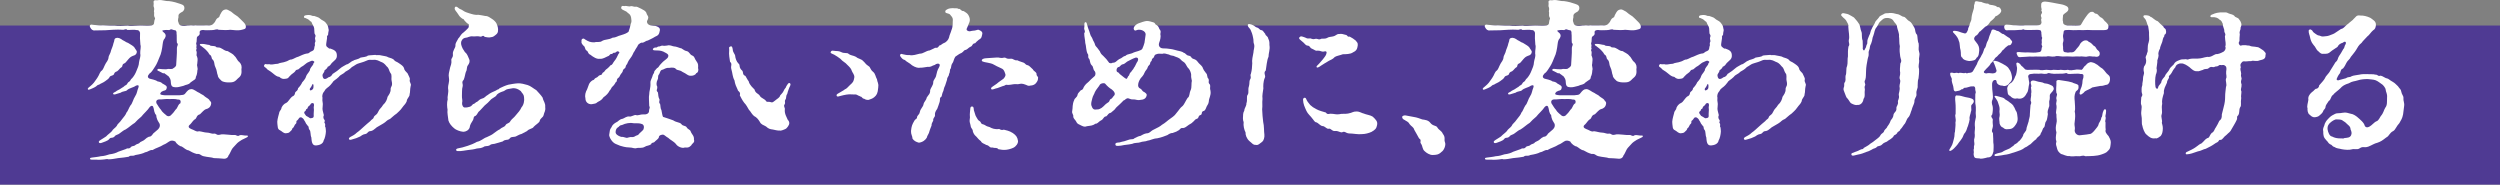
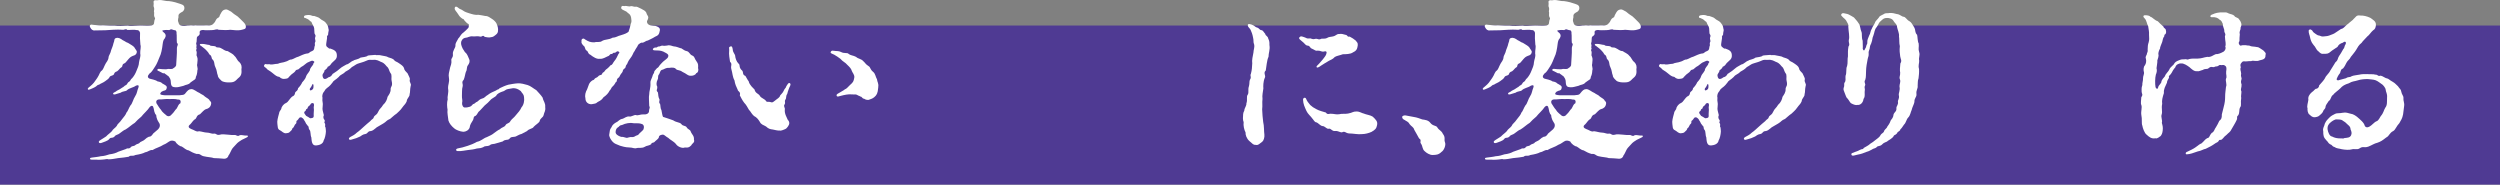
<svg xmlns="http://www.w3.org/2000/svg" viewBox="0 0 871.49 64.34">
  <rect x="0" y="0" width="871.49" height="64.34" fill="#808080" stroke="none" />
  <path d="m0 8.9h871.49v55.44h-871.49z" fill="#4f3a93" />
  <g fill="#fff">
    <path d="m33.04 30.41c-.48.3-1.13.48-1.61.72-.42.18-.66.24-.78 0-.12-.18 0-.36.18-.54.48-.48 1.13-.83 1.91-1.79.6-.89 1.13-1.49 1.43-2.09.42-.54.6-1.67 1.37-2.15.48-.42.66-1.25 1.25-2.33.3-.6 1.01-1.19 1.07-2.39 0-.36.72-1.31.9-2.39.18-.54.6-1.37.78-2.33.48-1.01.12-1.61.89-1.85.89-.3 1.67.24 2.33.72 1.01.48 1.19.78 1.85.95.96.66 1.73.95 2.21 1.55.3.6.95 1.25.89 1.61-.12.78-.48 1.13-1.37 1.37-.72.3-.96.48-1.55 1.13-.54.6-.9 1.13-1.19 1.37-1.37.54-.6.95-1.25 1.49-.54.24-.78.83-1.49 1.37-.24.18-.89.12-1.13 1.07-.48.6-1.07.36-1.49.89-.24.6-.89 1.01-1.55 1.49-.78.6-1.55.78-2.09 1.19-.95.18-.89.72-1.55.89zm10.92 21.53c.48-.54.96.24 1.73-.72.48-.48.89-.06 1.67-.78.48-.36 1.01-.18 1.55-.9.83-.48 1.13-.48 1.55-.89.48-.48.95-.78 1.49-1.01.72.12 1.25-.78 1.43-1.07.72-.66 1.01-.9 1.73-1.49.66-.66.72-1.37.54-1.91-.36-.72-.78-1.13-.95-1.85-.36-.72 0-1.31-.54-1.49-.3-.72-.42-.95-.6-2.09-.18-.95-.66-1.13-1.37-.42-.66 1.07-2.15 2.33-2.92 3.34-1.01.83-1.61 1.43-2.27 2.15-1.25.78-2.03 1.61-3.22 2.33-.42.12-1.19.66-1.85 1.19-1.07.89-1.49.48-2.09 1.37-.95.66-1.19-.06-1.91.95-.3.36-1.85.95-2.45 1.13-.36.12-.89.24-1.01-.18-.12-.36.18-.54.54-.78.54-.36 1.67-1.01 1.97-1.25.72-.78 1.31-1.07 2.03-1.85.36-.72 1.13-1.07 1.67-1.79.3-.83 1.01-1.07 1.79-2.27.71-.83 1.49-1.85 1.61-2.39.48-.42.83-1.67 1.43-2.56.6-.48 1.01-2.33 1.55-3.04.83-1.25.71-2.09 1.19-3.1.3-.83-.06-1.01-.83-.72-1.07.78-2.33.78-3.22 1.67-.24.3-1.55.3-2.09.78-.54.18-1.49.48-1.97.6-.3.06-.54.06-.66-.12s0-.36.18-.48c.24-.12.78-.36 1.07-.66.89-.48 1.07-.48 1.85-1.07.83-.42.66-.6 1.19-.83.78-.36.48-.84 1.25-1.25.54-.3.42-.83 1.07-1.25.78-.95 1.13-1.61 1.55-2.68.24-.54.83-1.85.83-2.86.12-1.07.66-1.85.42-3.04-.06-1.25.36-2.21.06-3.1-.18-1.61-.18-2.86-.12-4.12-.18-.66-.54-1.01-1.19-.95-.83-.24-2.15 0-3.28-.06-.48-.6-1.01.12-1.73-.06-.95-.06-2.03-.06-3.04 0-1.37.12-1.73.06-2.86.18-1.37 0-2.21.06-3.64.06-.83.12-1.31-.42-1.61-1.01-.48-.78.06-1.19.89-.95 1.79.12 2.33.3 3.46.18 1.73.06 2.5.18 4.12.12 1.31.18 2.74.12 4.59 0 .83.24 2.27 0 3.46 0 1.19-.12 3.46.12 4.17 0 .95 0 1.55-.3 1.55-1.07.06-1.25.66-1.37.12-1.91-.3-.83.06-1.37-.18-2.03 0-.36.3-.83-.12-1.73-.06-.6.12-.6 0-1.37s.6-.83 1.19-.72c1.07-.24 1.67-.06 3.34.24 1.01-.06 2.92.36 3.88.72 1.25.42 2.33.54 2.33 1.67.06.89-.66 1.43-1.07 1.55-.66.42-1.01.66-1.01 1.31.18.72-.48 1.13.06 2.33.12.6.42.95 1.25 1.07 1.07.18 1.61-.18 2.62-.12.48-.18 1.37.18 1.85-.06 1.01.12 1.55 0 2.98.06.66-.06 1.01-.06 2.03 0 .95-.18 1.01-.12 1.91-1.19.18-.42.6-1.25 1.01-1.43.9-.42.48-.78.96-1.37.42-.78.72-1.49 1.91-1.61.42-.06 1.07.42 1.79.78.72.6 1.19 1.01 2.27 1.67.42.3 1.31 1.31 2.03 1.97.6.54.95 1.37.83 1.67.06.83-.89.83-1.43 1.01-1.25.36-3.04.06-4 0-1.01.18-2.92.06-4.06 0-.72-.42-1.19.12-2.39.12-1.31 0-2.03.12-3.04-.06-.83.06-1.25.24-1.19.95.12.42 0 .9-.66 1.25-.42.3-.3.72-.36 1.25.06.89-.36 1.19-.12 1.61.24.72-.18.72.06 1.31.18.36-.42.36.06 1.25.06.83-.24 1.19.12 1.67.36.95.12 1.37.06 2.62-.24.48.36 1.49.06 2.15-.06 1.13-.24 1.73-.54 2.33 0 .95-.54.89-1.85 1.91-.72.89-1.49.66-2.5 1.19-1.31.3-1.85.54-2.74.48-.78-.06-1.49-.06-1.61-1.49-.06-.72 0-1.25-.6-2.03-.3-.54-.54-.42-1.01-.89-.6-.3-.66-.72-1.01-.42-.54-.18-.72-.42-1.31-.66-.66-.24-.83-.36-.78-.6.06-.3.3-.36.78-.3.66.06 1.73.18 2.33.12.83-.24 1.25 0 2.09-.12.24-.18 1.49-.72 1.37-1.61.06-1.55.3-3.7.24-5.37-.06-1.25.72-1.37 0-2.15-.12-.95 0-2.74-.12-3.16.06-.78-.12-1.25-.9-1.25-.48 0-.78-.6-1.61 0-.72 0-1.31-.12-1.91.06-.54-.06-.89.18.24 1.01.42.42.6 1.01.06 1.85-.48.48-.6 1.07-.72 1.97-.18 1.61-.54 3.52-1.07 4.47-.3.78-1.01 2.56-1.49 3.22-.6.83-1.13 2.03-1.97 2.51-.83.89-.83 1.49 0 1.85.42.12 2.09.42 2.74.95.83.12 1.37.36 1.67.72.95.54 1.67.83 1.55 1.49-.12.83-.42.89-1.13 1.07-.48.18-.78.3-1.07.78-.3.6.36.66 1.55.78 1.01.06 3.94-.06 5.07 0 .83-.18 1.55.06 2.09-.72.72-.9 1.19-1.43 2.03-1.43.89-.06 1.85.95 2.92 1.37.48.42 1.37.66 1.79 1.19.48.42 1.49.83 1.67 1.37.48.48.66.78.54 1.19-.12 1.07-.89 1.67-1.73 1.85-.72.18-1.37 1.07-2.15 1.79-1.25.36-1.07 1.19-1.61 1.67-.78.36-1.31 1.43-1.79 1.85-.89.66-.6 1.25.3 1.61 1.01.3 1.97 1.19 2.74.78 1.07.12 1.97.48 2.74.48 1.07 0 1.67.54 2.51.36.95-.06.83.72 2.15.36.6-.24 1.67-.06 2.62 0 1.19.12 1.73.18 2.45.12.54-.06 1.01.72 1.79.06.72-.12 1.25.12 1.73.12.66 0 1.01-.06 1.07.18.06.36-.3.42-.72.66-.36.18-.89.42-1.37.66-.72.48-1.37.78-2.15 1.73-.84.95-1.07 1.07-1.43 1.73-.48.9-.72 1.61-1.07 1.97-.24.89-.95 1.31-2.03 1.13-.9-.06-2.09-.18-3.1-.18-.66-.3-2.09-.3-3.58-.66-1.07-.24-1.13-.95-2.39-.78-1.07-.3-1.91-.72-2.8-1.25-1.07-.18-1.49-.83-2.45-1.37-.54 0-1.73-.78-2.21-1.73-.78-.36-1.43-.48-2.15 0-.72.42-1.01.78-1.97 1.13-1.13.78-2.68 1.13-3.82 1.85-1.01-.12-1.43.6-2.57.78-.72.42-1.97.72-3.4.95-1.19.6-1.55-.12-2.33.6-.89.18-2.39.36-3.7.48-1.37.24-2.33.42-3.34.42-.6-.24-.95.06-2.33.12-1.01.06-1.07.06-2.03 0-.54-.06-1.19.06-1.55 0s-.54-.06-.54-.36c0-.24.18-.3.6-.36.83-.12 2.21-.24 3.16-.48 1.19-.06 2.15-.36 3.04-.66 1.19-.12 2.33-.48 3.04-.9l2.68-.95zm18.07-17.23c-1.01-.3-2.21-.18-2.98-.18-1.25-.12-2.45.18-3.46.12-1.07 0-1.25.72-1.07 1.31.54.89 1.19 1.91 1.61 2.33.54 1.01 1.67 1.67 1.91 1.97.66.48 1.37.24 1.79-.36.89-.78 1.19-1.61 1.73-2.03.54-.83.6-1.55 1.31-1.85.24-.6.12-1.43-.83-1.31zm21.41-13.07c.78.78.89 1.61.72 2.56.18 1.79-.24 2.39-1.37 3.28-1.13 1.25-1.73 1.25-3.34 1.25-.89 0-2.03-.3-2.27-.6s-1.25-1.01-1.25-1.85c-.36-.72-.24-1.67-.89-2.98-.48-.95-.12-1.97-1.13-2.74-.24-.66-.18-1.19-.78-1.49-.3-.18-.3-.6-.89-1.19-.54-.66-1.37-1.31-2.03-1.79-.24-.18-.6-.3-.54-.6.06-.24.54-.18 1.01-.18.66 0 1.43.3 2.33.36.42.48 1.07.24 2.09.48.42.66 1.07.18 1.85.6 1.07.48 1.31 1.01 2.45 1.07.6.48 1.67.78 2.33 1.67.78.66.95 1.67 1.73 2.15z" />
    <path d="m131.22 44.49c-1.07.78-1.19 1.13-2.27 1.25-.66 0-.78.78-1.49.95-1.01.12-1.61.72-1.91.89-1.01.48-1.61.72-2.98 1.07-.95.36-1.31-.42-.48-.89.72-.42 1.43-.66 2.33-1.55.9-.6 1.49-1.25 2.39-2.03.6-.6 1.67-1.43 2.21-1.91.66-.83 1.07-.72 1.25-1.31.24-.89.95-.66 1.49-1.85.6-1.37 1.13-1.37 1.79-2.56.96-.83 1.37-1.85 1.55-2.8.42-.66 1.19-1.55 1.07-2.8.12-.95.78-.9.36-2.74-.24-.95.24-2.15-.42-2.74-.6-.95-.42-1.61-1.31-2.33-.83-1.07-1.37-1.37-2.09-1.61-.54-.24-1.37-.83-2.68-.66-.89.06-1.31-.24-2.45.36-1.07.48-1.61.54-2.45.83-1.01.24-1.49.84-2.45 1.31-.95.95-1.31 1.07-2.33 1.67-.78.9-1.55.83-2.27 1.79-1.01 1.01-1.79 1.19-2.15 1.91-.3.42-1.01 1.31-1.91 1.91-.95.72-.66.95-1.19 1.43-.42.54-.6 1.49-.42 1.97-.18 1.67.3 1.49.06 3.16-.18 1.19.12 1.49.42 2.92-.36.78-.06 1.31.18 1.61.42.42-.24 1.07.12 1.19.42.48-.12 1.19.3 1.49.06.83.12.83.12 1.43-.06 1.07-.36 2.45-.78 3.1-.18 1.25-1.61 1.67-2.45 1.73-1.79.3-1.73-1.73-1.85-2.8-.36-.66-.18-2.21-.6-2.56-.66-.95 0-.95-.66-1.49-.18-.18-.24-.36-.6-.78-.18-.3-.18-.54-.6-1.07 0-.18-.12-.24-.42-.66-.24-.18-.54-.48-.83-.42-.36.06-.42 0-.83.66-.48.72-.72.3-.66 1.07 0 .66-.54.54-.72 1.25-.18.3-.3.66-.6.78-.24.24-.12.54-.48.83-.78.66-.54.83-1.73.95-1.01.12-1.43-.66-2.15-1.01-1.01-.42-.78-1.37-.95-2.21-.18-1.01.18-2.21.6-3.76.12-.95.78-1.07.83-1.91.18-.36.36-.78 1.07-1.37.66-.42.84-.3 1.43-1.13.36-.36.42-.66 1.19-1.37.72-.3.95-.6 1.07-1.43.3-.54.89-.48 1.01-1.49.6-.6 1.25-1.49 1.43-2.03.18-.3 1.07-1.01 1.37-2.09.24-.78.72-1.01 1.31-2.09.06-.95.89-1.49 1.19-2.15-.06-.48.48-.54.36-.89-.72-.72-1.31-.12-1.97.12-.42.12-.89.48-1.91 1.31-1.07.48-1.55 1.37-1.97 1.31-.78.12-.66.6-1.13.95-.78.54-1.31 1.01-1.67 1.43-.54.66-.54.72-1.49.84-.66.12-1.37 0-2.03-.66-.95-.12-1.37-.54-2.33-1.31-.78-.72-1.91-1.19-2.09-1.55-.18-.42-1.19-.6-.89-1.19.18-.54.66-.48.83-.36.66.06.89-.12 1.31.06.78.12 1.37-.18 2.68-.24.54-.36 1.97-.42 2.45-.66 1.13-.24 1.37-.83 2.33-.83.78-.24 1.61-.83 2.27-.95.95-.42 2.15-1.01 3.04-1.13.95 0 .66-.48 1.91-.9.54-.24.66-.66.72-1.49.36-.54 0-1.07.18-1.43.48-.84-.24-.95.12-1.97.3-.78-.3-.72-.3-1.49-.12-1.37.06-1.67-.54-2.62-.48-.72-.3-1.19-.95-1.37-.36-.48-.89-.78-1.37-.95-.12-.24-.89 0-.78-.6-.06-.6 1.31-.6 1.79-.6.78 0 1.31.54 1.67.3.54.24 1.67.48 1.97.83.72.72 1.55.84 2.09 1.49.66.9.83.95 1.01 2.21.24.6-.06.78-.12 1.79.12.48-.6.54-.36 1.31-.12.6-.18 1.13-.24 1.61-.12.9-.18 1.13.18 1.55.42.36.89.78 1.19.6 1.61.54 2.21 1.07 2.27 2.27.12 1.49-.89 1.85-1.79 2.8-.3.42-.6 1.01-1.43 1.31-.06.54-.48.66-1.13 1.31.12.54-.6.95-.66 1.61.12 1.43.78 1.73 2.09.72 1.25-.24 1.31-1.31 1.67-1.31 1.01-.66 1.79-1.19 2.27-1.67.95-.83 1.31-.83 2.33-1.49.78-.06 1.67-1.19 2.39-1.31.42-.42 1.55-.36 2.5-1.07.6-.18 2.09-.18 2.57-.72 1.01-.18 1.85-.12 2.62-.24.36.24 1.19-.12 2.27.24.6.18 1.67.18 2.21.6.6.18 1.73.48 2.03.95.42.6.9.48 1.91 1.25.89.6 1.37 1.01 1.55 1.55.12.89.72 1.19 1.25 1.85.48 1.07.95 1.79.78 2.15-.24 1.07.66 1.37.3 2.27-.3 1.31-.12 2.09-.36 2.8.06 1.01-.96 1.43-1.01 2.5-.36.95-.95 1.31-1.61 2.27-.48.78-1.61 1.73-1.91 2.03-1.01.66-1.91 1.61-2.27 1.85-1.37.54-1.25.95-2.39 1.61l-2.45 1.43zm-21.83-7.34c.12-.42.12-1.07-.24-1.19s-.78.06-.95.48c-.24.48-.83.54-.95 1.13-.06.54-.6.3-.6.78-.18.54-.48.36-.6.78-.06.36.24.66.66 1.25 1.37.66 1.19 1.07 2.21.72.72-.24.3-.83.48-2.33.12-.6-.12-1.25 0-1.61zm-1.08-5.61c.78-.3.96-.66.96-1.19.12-1.37-.42-1.19-.48-.66-.24.24-.18.6-.66 1.01-.12.18-.36.72.18.83z" />
-     <path d="m181.74 46.69c-1.01.3-1.79.89-2.15.95-.83.18-1.49-.06-2.03.78-.72.6-1.31 0-2.33.89-.89.24-1.49.42-2.27.66-.78.36-1.61.06-2.21.66-1.01.54-1.55.06-2.27.66-.72.3-1.19.42-2.27.48-.95.3-1.97.42-3.16.54-1.07.12-2.03.42-3.46.36-.72 0-.89-.78.06-.95 1.07-.18 1.97-.42 3.4-.89 1.07-.36 2.03-.72 3.16-1.37 1.67-.36 2.21-1.25 3.52-1.67 1.13-.48 1.97-.95 2.45-1.37.72-.48 1.19-.95 2.09-1.37.78-.78 1.61-.72 1.97-1.43.42-.78 1.31-.48 1.73-1.49.6-.83 1.13-1.01 1.85-1.97.78-.9 1.55-1.73 1.97-2.74.78-.84 1.07-2.33.89-3.46-.12-1.31-.6-1.25-1.13-2.21-1.01-.78-1.73-1.01-2.68-1.01-.83.12-1.25.18-1.79.3-.89.12-1.07.72-1.97.89-.72.24-1.79.72-2.09 1.37-.36.54-1.67 1.01-2.09 1.61-.66.78-1.07 1.07-1.97 1.85-.89 1.01-1.19 1.25-1.73 1.85-.72.48-.66 1.07-1.37 1.73-.95.24-.66 1.01-.95 1.49-.6.95-1.07 1.61-1.19 2.62-.3.95-1.37 1.49-2.21 1.49-1.13-.06-2.68-.72-3.16-1.19-.95-.78-1.73-1.73-2.03-2.74-.12-1.13-.48-2.86-.3-3.76-.18-.95-.3-2.39.06-3.7-.24-.89.42-2.27.12-3.7-.06-1.49.54-2.09.3-3.7-.24-1.19.06-2.03.42-3.64.18-.54.6-1.55.42-2.56-.12-.66.66-.78.54-2.03-.18-1.19.95-2.27.89-3.04-.06-.95.48-1.37 1.01-2.5.36-.24.78-1.19 1.37-1.73.42-.3.6-.48 1.37-1.19.48-.54.89-.72.89-1.19 0-.36.12-.89-.18-.95-.84-.42-.54-.54-1.01-.83-.54-.48-.48-.95-1.01-.95-.83-.6-1.07-.9-1.43-1.49-.72-1.19-1.43-1.55-1.25-2.33.18-.72.9-.3 1.13-.06.72.66.89.42 1.73 1.01.54.42 1.49.78 2.15.95 1.19.36 2.03.66 3.28.54 1.01.18 1.37.18 2.39.42.9-.06 1.61.6 2.21.95s1.31 1.01 1.61 1.55c.24.6.54 1.07.6 2.15 0 1.25-.24 1.43-.89 1.97-.95.83-1.25.66-1.67.78-.66.18-1.31 0-2.09-.12-.78-.89-.83.12-1.67-.12-.89-.24-1.43 0-2.39-.06-1.25-.18-1.85.48-2.62.48-.48.06-1.13.3-1.49 1.25-.24.78 0 1.49.48 2.51.6.83.6 1.19 1.19 1.61.48.6.66 1.13 1.07 2.09.36.83 0 1.49-.36 2.03-.66.78-.24 1.55-.78 2.39-.24.6-.36 1.85-.78 2.8-.89.84-.12 1.31-.36 2.33-.3.78-.18 2.56-.24 3.28-.06.83.3 1.61.06 2.39-.12.6.3 1.85 1.13 1.61.3.06 1.01-.06 1.55-.24.95-.36.78-.89 1.43-1.01.48-.18.6-.6 1.13-.72.89-.66.78-.83 1.73-1.13 1.01-.24 1.13-.83 1.97-1.25.78-.66 2.03-1.19 2.86-1.55.66-.54.95-.24 1.25-.78.72-.36 2.15-1.01 3.1-1.25.72-.12 2.03-.42 3.34-.48.96-.06 2.33.3 3.34.6 1.13.36 1.91 1.13 3.04 1.79.95 1.07 1.55 1.61 2.21 2.62.24 1.31 1.01 1.73.89 3.28.18 1.43-.36 1.73-.54 2.74-.24 1.07-1.19.95-1.43 2.27-.3.54-1.49 1.25-2.03 1.85-.36.72-1.67.66-2.33 1.49l-2.03 1.07z" />
+     <path d="m181.74 46.69c-1.01.3-1.79.89-2.15.95-.83.18-1.49-.06-2.03.78-.72.6-1.31 0-2.33.89-.89.24-1.49.42-2.27.66-.78.36-1.61.06-2.21.66-1.01.54-1.55.06-2.27.66-.72.3-1.19.42-2.27.48-.95.3-1.97.42-3.16.54-1.07.12-2.03.42-3.46.36-.72 0-.89-.78.06-.95 1.07-.18 1.97-.42 3.4-.89 1.07-.36 2.03-.72 3.16-1.37 1.67-.36 2.21-1.25 3.52-1.67 1.13-.48 1.97-.95 2.45-1.37.72-.48 1.19-.95 2.09-1.37.78-.78 1.61-.72 1.97-1.43.42-.78 1.31-.48 1.73-1.49.6-.83 1.13-1.01 1.85-1.97.78-.9 1.55-1.73 1.97-2.74.78-.84 1.07-2.33.89-3.46-.12-1.31-.6-1.25-1.13-2.21-1.01-.78-1.73-1.01-2.68-1.01-.83.12-1.25.18-1.79.3-.89.12-1.07.72-1.97.89-.72.24-1.79.72-2.09 1.37-.36.54-1.67 1.01-2.09 1.61-.66.78-1.07 1.07-1.97 1.85-.89 1.01-1.19 1.25-1.73 1.85-.72.48-.66 1.07-1.37 1.73-.95.24-.66 1.01-.95 1.49-.6.95-1.07 1.61-1.19 2.62-.3.95-1.37 1.49-2.21 1.49-1.13-.06-2.68-.72-3.16-1.19-.95-.78-1.73-1.73-2.03-2.74-.12-1.13-.48-2.86-.3-3.76-.18-.95-.3-2.39.06-3.7-.24-.89.42-2.27.12-3.7-.06-1.49.54-2.09.3-3.7-.24-1.19.06-2.03.42-3.64.18-.54.6-1.55.42-2.56-.12-.66.66-.78.54-2.03-.18-1.19.95-2.27.89-3.04-.06-.95.48-1.37 1.01-2.5.36-.24.78-1.19 1.37-1.73.42-.3.6-.48 1.37-1.19.48-.54.89-.72.89-1.19 0-.36.12-.89-.18-.95-.84-.42-.54-.54-1.01-.83-.54-.48-.48-.95-1.01-.95-.83-.6-1.07-.9-1.43-1.49-.72-1.19-1.43-1.55-1.25-2.33.18-.72.9-.3 1.13-.06.72.66.89.42 1.73 1.01.54.42 1.49.78 2.15.95 1.19.36 2.03.66 3.28.54 1.01.18 1.37.18 2.39.42.9-.06 1.61.6 2.21.95s1.31 1.01 1.61 1.55c.24.6.54 1.07.6 2.15 0 1.25-.24 1.43-.89 1.97-.95.83-1.25.66-1.67.78-.66.18-1.31 0-2.09-.12-.78-.89-.83.12-1.67-.12-.89-.24-1.43 0-2.39-.06-1.25-.18-1.85.48-2.62.48-.48.06-1.13.3-1.49 1.25-.24.78 0 1.49.48 2.51.6.83.6 1.19 1.19 1.61.48.6.66 1.13 1.07 2.09.36.83 0 1.49-.36 2.03-.66.78-.24 1.55-.78 2.39-.24.6-.36 1.85-.78 2.8-.89.84-.12 1.31-.36 2.33-.3.78-.18 2.56-.24 3.28-.06.83.3 1.61.06 2.39-.12.6.3 1.85 1.13 1.61.3.06 1.01-.06 1.55-.24.95-.36.78-.89 1.43-1.01.48-.18.6-.6 1.13-.72.89-.66.78-.83 1.73-1.13 1.01-.24 1.13-.83 1.97-1.25.78-.66 2.03-1.19 2.86-1.55.66-.54.95-.24 1.25-.78.72-.36 2.15-1.01 3.1-1.25.72-.12 2.03-.42 3.34-.48.96-.06 2.33.3 3.34.6 1.13.36 1.91 1.13 3.04 1.79.95 1.07 1.55 1.61 2.21 2.62.24 1.31 1.01 1.73.89 3.28.18 1.43-.36 1.73-.54 2.74-.24 1.07-1.19.95-1.43 2.27-.3.54-1.49 1.25-2.03 1.85-.36.72-1.67.66-2.33 1.49l-2.03 1.07" />
    <path d="m212.57 31.48c-.48 1.01-1.19 1.73-2.21 2.45-.89 1.31-1.61 1.31-2.15 1.73-.54.54-.83.42-1.91.66-1.31.12-2.21-.83-2.21-1.91-.3-1.19 0-2.27.6-3.34.6-1.43.48-2.09 1.79-3.04.83-.18.6-.54 1.13-.83.95-.3.83-.78 1.55-1.01.89-.06.6-.6 1.07-.95.54-.06.48-.72 1.37-1.25.36-.24 1.01-.95 1.25-1.25.71-.12.71-.72 1.25-1.37.72-.84 1.01-1.55 1.49-2.56.6-.54.24-.78-.24-.95-.66.12-.66.6-1.19.54-.72-.06-.42.48-1.07.42-.66.06-.48.6-1.19.78-.89.36-1.67 1.01-2.8.89-1.07.18-2.21-.54-3.34-1.43-.89-.36-.6-1.01-1.25-1.43-.6-.18-.54-1.43-.96-1.55-.66-.66-1.01-1.19-.83-1.73-.18-.89.78-1.13 1.13-.66 1.43.9 2.03 1.07 3.34 1.07.89-.3 2.03.12 2.68-.48 1.19-.66 2.33-.36 3.64-1.13 1.31-.06 1.73-.6 2.98-.89 1.37-.42 1.97-.66 2.62-1.19.36-1.13.54-1.55.78-2.8.36-.72.24-1.19.12-2.09-.24-1.37-1.01-1.43-1.67-2.15-.72-.42-1.97-.72-1.79-1.43.18-.78.66-.48 1.13-.48.6-.18.95.12 1.85.12.96-.3 1.31.18 1.85.12.54-.18 1.07.18 2.21.72.6.42 1.19.48 1.67 1.25.24 1.01.78 1.19.72 1.85-.12 1.01-.78 1.07-.24 2.03.54.72 1.49.72 2.8.83.78.3 1.61.54 1.49 1.55-.24 1.49-.66 1.79-1.67 2.21-1.13.72-1.73.89-2.5 1.31-.72.06-1.19.66-1.85.78-.6-.18-1.19.42-1.55.72-.36.9-.78 1.19-1.25 2.21-.42.42-.6 1.25-1.07 1.91-.78 1.01-1.13 1.55-1.55 2.62-.72.72-.3 1.13-.83 1.49-.89.6-.48.95-.89 1.43-.78.89-.72 1.19-1.07 1.67-1.25.78-.42 1.49-1.07 1.61-.24.48-.72 1.19-1.07 1.49-.66.54-.42.72-1.07 1.49zm30.12-5.96c-.24.66-1.19.89-1.73.89-1.13.12-1.61-.72-3.1-1.37-.95-.72-1.61-.42-2.21-.95-.42-.6-1.31-.6-2.45-.42-1.07-.12-1.79.54-2.15.6-.89.12-.89.83-1.25 1.55-.72.83-.12 1.07-.6 2.03-.36.66-.48 1.79-.12 2.21.24 1.19-.6 1.31.24 2.09.24.83 0 1.43.6 2.56.06.3-.42 1.13.18 1.49.18.6.06 1.55.48 2.21.24 1.13.24 1.61.54 2.33 1.37.48 2.15.66 3.52 1.19 1.37.9 2.33.6 2.92 1.37s1.37.36 1.85 1.13c.3.6 1.13.78 1.31 1.25.42 1.25 1.31 1.55 1.19 2.98.36 1.07-.54 1.19-.96 2.03-.83.84-1.25.78-2.21.72-.89.42-2.56-.3-3.1-1.19-.83-1.01-2.09-1.49-2.68-2.15-.89-.48-1.13-.9-1.73-1.13-.48-.06-1.61.18-1.55.95-.24.6-.72.78-1.31 1.37-.54.78-1.31.24-1.31.95-.95.72-1.49.42-2.39 1.01-.78.48-2.03.24-2.56.36-1.07.36-1.43-.18-2.74-.18s-2.62-.42-3.22-.6c-1.31-.6-1.91-.6-2.68-1.49-.48-.54-1.31-1.79-1.07-2.56.24-1.19.06-1.49.72-2.33.3-.89 1.13-1.49 1.73-1.79.78-.3.89-1.01 2.27-1.25.54-.18 1.31-.89 2.27-.78.54.24 1.85-.72 2.33-.48.72.24 1.61-.3 2.45-.24 1.07.12 2.15-.24 2.09-1.31 0-.78.48-.95.06-1.61 0-1.13-.24-3.16 0-4.12-.06-.9.54-2.21.42-3.88-.12-.6.36-1.43.48-1.79.3-.54.12-.83.78-1.79 0-.54.24-.78 1.07-1.67.6-.18.6-.78 1.43-1.55.89-1.01 1.43-1.19 2.21-1.97.84-1.31-.36-1.55-1.49-2.21-.9-.42-2.09-.42-2.92-.42-1.25 0-.66-.95.18-1.01.48.18.72-.36 1.13-.36.48.12 1.01-.48 1.49-.24 1.07.06 1.49-.12 2.03-.18 1.01.06 1.25.36 1.91.42.6 0 1.61.42 2.15.6.42-.12 1.13.83 2.15 1.01 1.07.24 1.01 1.19 1.97 1.55.95.42.66.95 1.49 2.03.66.83.6 1.43.54 2.33.24.6.06 1.61-.6 1.79zm-19.14 17.66c-.9-.36-2.33-.12-2.86-.24-1.01-.24-2.74.06-3.76.6-1.25.18-.89.6-1.67.95-.54.42-.66 1.07-.66 1.61 0 .66.78 1.25 1.91 1.61 1.31-.06 1.73.6 2.45.24 1.01-.36 1.61 0 2.15-.3.89-.6 1.25-.42 1.49-.78.36-.54 1.37-1.19 1.73-1.79.3-.9.12-1.73-.78-1.91z" />
    <path d="m273.53 36.38c-.54.66.18 1.13.06 1.73-.18 1.55.66 2.74 1.01 3.64.3.3.54.66.54 1.19 0 .72-.78 1.61-1.13 1.91-.54.3-1.85.83-2.15.66-.72.06-1.61-.18-2.45-.36-1.07-.12-1.55-.3-2.39-1.07-.83-.48-1.73-.66-2.15-1.61-.6-.95-1.07-1.55-2.03-2.03-1.07-1.01-.89-1.25-1.79-2.21-.3-.54-1.01-1.85-1.61-2.39-.66-.84-1.25-2.03-1.55-2.62.42-1.25-.72-1.37-.72-1.91-.48-1.01-.95-1.97-1.13-3.28-.72-1.31-.66-2.5-1.07-3.82-.42-1.37.48-1.79-.48-2.68-.12-.89-.48-2.56-.3-3.94.12-.72-.42-1.13.54-1.43.54-.18.66.78.72 1.25.06.9.83 1.55.83 2.09.06.78.48 2.03 1.13 2.62.83.66-.12 1.25 1.37 2.56.42.6-.06 1.37 1.07 1.79.24.36.78 1.49 1.13 1.85.3 1.37 1.61 2.39 2.03 2.86.36 1.49 1.43 1.31 1.97 2.39.48.66 1.61.95 2.03 1.61.36.6.78.12 1.67.42.6.3.83-.06 1.73-.72.42-.42 1.37-.78 1.55-1.61.24-.36.95-.89 1.25-1.67s.72-.83.9-1.55c.54-.83.78-1.31 1.19-1.07.54.3.12 1.01-.18 1.61-.42 1.01-.54 1.55-.72 2.21-.48.48-.24 1.43-.54 1.79-.6.95.12 1.01-.36 1.79zm32.63-5.97c-.18.9 0 1.85-.9 2.98-.78.83-1.13.95-2.15 1.31-.54.3-1.43.06-1.91-.3-.6.06-.78-.83-1.25-.72-.36-.3-.6-.24-.95-.48-.78-.48-.89-.18-2.09-.3-1.25-.12-2.5.18-3.7.48-.9.24-1.37.48-1.55 0s.3-.66.89-1.01c.72-.48 1.67-.9 1.91-1.19.78-.3 1.01-.78 1.85-1.55 1.07-.95 1.25-1.19 1.49-2.56.18-1.01-.72-1.79-.9-2.45s-.66-1.19-1.61-2.09c-.54-.72-1.55-1.07-2.33-2.03-.66-.48-1.55-1.13-2.15-1.43-.72-.36-1.37-.48-1.25-.9.18-.42.42-.6 1.01-.48 1.13.18 1.73 0 2.57.42 1.19.66 2.15.12 2.68.66.83.66 1.55.48 2.62 1.07.66.66 1.79.66 2.45 1.43.66.54.83 1.13 1.91 1.79.72.42.42 1.07 1.61 2.03.78.66.78 1.67 1.31 2.56.06.9.66 1.43.42 2.74z" />
-     <path d="m325.78 16.75c.42-.3 1.01.36 1.61-.84.78-.18.83-.54 1.61-.89.83-.24 1.67-1.19 1.85-2.03.12-.78.6-1.61.83-2.51.6-1.43.36-2.56.48-3.64 0-.72-.54-1.25-.95-1.73-.36-.48-1.43-.42-1.61-.78-.3-.66.3-.95.96-1.25.42-.18 1.37-.24 1.55-.24.72.12 1.55-.12 1.91.24 1.01-.12.83.83 1.91.78.54.42 1.13.6 1.55 1.25.3.48.6 1.07.6 1.85 0 .42-.18 1.01-.54 1.73-.3 1.01-1.01 1.61-.24 2.03s.95.06 1.73 0c1.31-.06 1.43-.36 2.03-.36.83.3 1.49.72 1.37 1.43-.24.95-.12 1.49-1.25 2.09-.72.66-.96.78-1.25 1.19-1.07.06-.83.95-1.55 1.19-.89.42-.78.66-1.67 1.13-.66-.06-.78.66-1.55 1.07-.83.3-1.31.78-2.15 1.31-.6 1.01-.54 1.55-.89 2.09-.54.66-.48 1.19-.66 1.97-.54.42-.12 1.25-.66 1.97.12.66-.66 1.01-.66 1.97l-.66 2.03c-.54 1.01-.48 1.61-.66 1.97-.48.89-.36 1.37-.66 1.97-.78.36-.3.95-.66 1.97-.18.42-.6 1.91-.78 2.21-.66.95-.89 1.49-.78 2.27 0 .72-.78.95-.6 1.79-.24.66-.66 1.01-.6 1.79-.3.84-.6 1.37-.72 1.91-.12.9-.83 1.55-.95 2.33-.48.78-1.37 1.55-2.74 1.73-1.07-.3-1.61-.6-2.21-1.37-.06-1.07-.6-1.49-.54-2.74.18-1.73.42-2.27 1.19-3.58.36-.66 1.01-.54.9-1.31.42-.89.83-.78 1.01-1.79s1.13-1.73 1.25-2.56c.18-1.01.9-1.25 1.13-2.39.66-1.07 1.25-1.25 1.19-2.62.24-.78 1.07-1.73 1.07-2.56-.06-1.01.89-1.43 1.07-2.68.12-.6.36-1.73.96-2.68.12-.3.42-.72.12-1.13-.3-.24-1.01-.24-1.61.3-1.07.24-1.13.78-2.45.66-.42 0-1.79.36-2.56.3-.72.18-1.73-.06-2.92-.83-.78-.78-1.91-1.19-2.5-1.85-.6-.12-1.01-.48-1.55-1.25-.42-.66.3-1.07.72-.78 1.07.24 1.49.36 2.39.3 1.25.3 2.5-.24 3.64-.48 1.19.06 2.15-1.01 3.46-1.13l1.67-.78zm29.1 32.39c.06.84-.66 1.91-1.67 2.39-.89.42-2.15.72-2.98.72-.36.06-1.73-.12-2.21-.24-.6-.72-1.01-.24-2.15-.6-1.01.18-.83-.66-2.09-.89-.83-.54-1.43-.48-1.85-1.31-.96-.72-1.07-1.07-1.55-1.55-.78-.66-1.01-1.13-1.25-1.85 0-.95-.66-.9-.78-2.03-.12-.78-.48-1.19-.3-2.27.18-.54-.06-1.25.06-2.21.18-1.31-.06-2.33.89-2.15.36.06.42.42.48 1.25.12.54.42 1.19.6 1.91.3.54.54 1.01.83 1.43.24.36.78.48.96.89.3.84.72.54 1.43.95.66.48 1.07.54 1.67.72.83.48 1.91.89 3.34.66.72.42 1.07.42 1.61.24.78.24 1.79.3 3.16 1.19 1.19.83 1.61 1.49 1.79 2.74zm6.98-21.95c0 .78-.24 1.25-.89 1.97-.3.3-.96.66-1.73.66-1.01.3-1.31-.24-1.91-.36-1.55-.6-2.03 0-2.86-.12-1.01-.12-1.73.18-2.68.24-.78.18-.78-.36-1.73.3-.83.18-1.43.54-2.39.83-.78.12-1.43.54-1.91.48-.42-.12-.42-.66.42-1.13.6-.36.66-.48 1.31-.89.72-.66 1.49-1.07 2.33-1.73.66-.72.83-1.31.6-1.73-.36-1.07-.48-1.61-1.91-2.15-1.49-.6-2.39-1.37-3.22-1.49-1.37-.36-2.98-.42-3.04-.95s.66-.78 1.61-.83c1.13-.06 2.27-.12 3.64-.24.78-.12 1.19.36 2.39.06.95-.18.66.54 2.39.36 1.01-.12 1.19.72 2.33.54 1.13.54 1.19.42 2.21.83.72.3.54.78 1.61.95.6.3.89.78 1.61 1.37.42.83 1.13.78 1.31 1.61-.12.72.54.78.54 1.43z" />
-     <path d="m421.98 31.72c.24 1.61-.54 2.33-.6 3.7-.12.66-.24.95-.72 1.67-.18.54-.54 1.43-.95 1.55-1.19.3-.42 1.07-1.13 1.43-1.13.3-.42 1.07-1.43 1.37-.83.3-.54.54-1.37 1.13-.24.42-1.43.9-1.61 1.13-.6.36-.83.78-1.73.95-1.01-.24-1.07.66-1.79.89-.6.48-1.49.6-1.85.83-.3-.06-1.07.12-1.85.72-.89.36-2.09.83-3.58 1.13-1.43.06-2.33.72-3.4.83-.48.3-1.85.24-2.45.54-.66.3-1.79.06-2.8.54-.78.18-1.31.24-2.8.42-.9.24-1.43.24-2.09.3-.78.06-.95-.12-1.01-.48-.06-.66.66-.66 1.43-.72.6-.18 1.25-.36 1.67-.42 1.07-.3 1.79-.66 2.21-.66.6-.12.95.06 1.31-.36 1.07-.54 1.55-.78 2.09-.83.54-.3 1.37-.78 2.09-.89 1.25 0 1.43-.84 2.68-1.37 1.25-.6 2.15-1.07 2.74-1.61 1.19-.66 2.03-1.55 2.68-1.97.66-.54 1.67-1.01 2.45-2.21.89-1.01 1.07-1.61 2.15-2.45.48-.48.96-1.67 1.67-2.74.83-.54.48-1.49 1.13-2.86.36-.9.12-2.27.36-3.1-.18-1.07-.3-1.13-.24-2.15-.06-.66-.36-1.43-.78-2.03-.54-.48-.66-.84-1.19-1.73-.42-.72-1.07-.78-1.61-1.43-.54-.72-1.61-.95-2.03-1.13-.83-.48-1.13-.12-2.21-.72-.83-.12-1.31-.54-2.21-.24-1.01-.06-1.49-.12-2.33.24-.72.36-.3.9-1.07 1.37-.48.3-.06.6-.54 1.07-.42.18-.18.83-.6 1.19-.72.6-.54 1.13-.89 1.49-.95 1.07-.83 1.73-1.55 2.5-.89.84-1.31 1.91-1.43 2.56-.18.9.06 1.43.72 1.73.6.24.54.89 1.37 1.19.48.36 1.07.66.78 1.37-.24.9-1.01 1.31-2.21 1.37-1.01.24-1.49-.24-2.5-.18-1.07.06-1.43-.54-2.03-.36-.66.18-.66.6-1.25.72-.72.83-.95.89-1.31 1.31-.3.36-1.07.89-1.49 1.43-.18.48-1.37 1.25-1.61 1.55-1.01.18-.9.66-1.61 1.25-1.07.06-.83 1.01-1.97 1.49-.78.42-1.07 1.13-1.79 1.07-1.01.72-1.55.66-3.04.89-.9.42-1.79-.18-2.39-.48-.78-.36-.95-.42-1.37-1.25-.3-.6-.9-.84-.96-1.67.12-.72-.6-1.01-.36-1.97.24-1.07-.06-2.21.72-3.82 0-.48.95-.83 1.13-1.73 0-.36.42-.9 1.13-1.61 1.01-.3.72-.78 1.31-1.55.42-.54.54-.72 1.43-1.43.48-.54 1.07-1.07 2.03-1.91.48-.42.42-1.31.12-1.73-.78-.78-.36-1.49-1.07-2.09-.66-.66-.54-1.49-.83-2.15-.78-.72-.06-1.31-.6-1.85-.6-1.13-.48-2.8-.83-3.82 0-.89-.36-2.09-.36-3.34.42-.54.18-.89 0-1.49-.06-.3.12-.95.06-1.37-.06-.54.06-.95.3-1.01.6-.06.48.54.72 1.07.18.89.54 1.67.66 2.03.3.83.42 1.55.72 1.91.48.66.48 1.19.89 1.79.48.78.3 1.19.78 1.67.6.6.89 1.19 1.31 1.67.3.72.48 1.01 1.13 1.55 1.01.95 1.31 1.37 2.15 2.5.42.06.54.3 1.19-.06 1.07.06 1.37-.72 2.27-1.25 1.19-.42 1.19-.95 2.27-1.19.54-.66 1.67-.48 2.8-1.13.66-.3 2.56-.6 2.98-1.25.36-.72.54-1.37.78-2.15.12-.83.18-1.49.36-2.56.3-1.13-.95-1.97-2.21-1.97-.95-.06-1.37.66-1.79 0-.48-.72.48-1.85 1.67-2.27.66-.24 2.15-.78 2.8-.78.78 0 1.43.24 2.27.48.78.24.48.72 1.07.9.96.6.78 1.19 1.19 1.67.54.66.12 1.01.18 1.67.24.84-.12 2.09-.42 2.86-.42 1.19.36 1.97 1.37 1.97.9 0 1.61.06 2.74.24.89.12 1.67.42 2.27.54.48.18 1.49.18 2.21.78.72.12.72.89 1.85 1.01 1.07.3.42.83 1.79 1.19.83.3 1.07.78 1.61 1.43.36.36 1.31 1.13 1.37 1.67.18.48.42.89 1.13 1.79.6.48.24 1.55.83 1.91.42 1.01-.36 1.13.54 2.09.24.66-.18 1.13.18 2.15zm-34.41-.53c-.89-.54-1.55-1.13-2.27-1.97-.24-.36-1.31-.3-1.85.24-.3.66-1.37 1.73-1.79 2.68-.12.54-.72 1.31-.89 2.15-.3 1.07-.42 1.61-.36 2.33.36 1.13.72 1.73 1.73 1.55.6-.06.78.12 1.85-.54 1.01-.72 1.13-1.19 2.09-1.79 1.01-.54.48-.95 1.13-1.31.54-.18.6-.66 1.25-1.31.36-.54.06-1.31-.89-2.03zm7.99-10.98c-.48.12-1.79.83-2.62 1.25-.42.24-.95.89-1.49.95-.72 0-1.19 1.13-1.55.95-.66.18-.95 1.43-.36 1.79.54.06.54.6 1.25 1.01.6.42.78.72 1.67 1.25.42.36.6-.54.83-.84.6-.42.24-.95 1.01-1.49.3-.6.72-.78 1.01-1.49.36-.3.89-1.85 1.25-2.21.54-1.13-.18-1.55-1.01-1.19z" />
    <path d="m442.56 15.98c.18 1.37-.36 2.56-.36 3.82-.6 1.19-.72 3.52-.96 4.77-1.01.89.18 1.79-.36 2.62-.54 1.25-.54 2.86-.48 3.64-.12 1.13-.48 2.39-.3 3.64-.18 1.55.06 2.15-.12 3.64.06 1.25.18 3.34.36 4.41.36 1.37.24 3.28.42 4.41.12.95-.3 2.15-.72 2.45-.72.48-1.43 1.37-2.21 1.13-1.01.06-1.31-.54-2.27-1.31-1.01-.9-1.43-2.15-1.37-3.04-.48-.9-.83-2.39-.66-3.58-.36-.78-.24-1.91-.18-2.74.06-.95.48-1.01.48-1.79.36-.95.72-1.37.66-2.03.48-1.25-.12-2.33.48-3.04.48-.83-.06-1.61.42-2.98.24-.95.06-1.43.3-2.15.72-1.01-.06-1.43.36-2.09.42-1.61.36-2.03.48-3.7-.18-1.01.18-2.5.42-3.76 0-.9.48-1.79.24-2.8-.36-.78-.12-1.43-.36-2.33-.24-1.31-.54-2.03-.89-2.8-.3-.6-.9-.83-.96-1.55s.96-.48 1.91 0c.48.24.78.66 1.31.78.78.18.78.83 1.49.89.6.06.72.6 1.37 1.31.12.78.89.66 1.07 1.73.6 1.13.3 1.85.42 2.45zm11.75-1.2c-.6-.6-1.79-1.25-1.37-1.73.48-.6.83-.36 1.61-.12.83.24.95.6 1.85.48.66-.18.89.42 1.91.18 1.01-.3 1.13.36 1.97.06.78-.42 1.13.06 2.21-.36.89-.54 1.25-.36 2.21-.6 1.07-.24 1.25-.89 2.09-.83 1.01-.18 1.49.12 2.09.24 1.19.18.54.84 1.61.66.72.36 1.55.89 2.09 1.37.42.6.84.72.72 1.73-.18 1.25-.42 1.85-1.85 2.51-.72.48-2.27.54-3.34.54-.9.36-2.15.54-2.8.95-.78.89-1.55 1.01-2.21 1.43-.83.54-1.79 1.01-2.62 1.61-.54.42-1.19.78-1.43.6-.42-.36.24-.66.89-1.43.3-.3.72-.78 1.19-1.37.66-.89 1.13-1.37 1.25-2.03.24-.6-.12-.95-.83-.72-.72.24-1.31-.36-2.21-.3-.83.18-.83-.18-2.09-.72-.6-.18-.6-1.01-1.37-1.01-.6 0-.96-.54-1.55-1.13zm25.77 28.69c-.3 1.43-.66 1.73-1.97 2.5-.89.42-2.21.78-3.34.78-1.37.18-3.04-.24-4.59-.24-1.13-.12-1.37-.95-2.39-.36-.83 0-1.31-.6-2.39-.48-1.19.12-1.43-1.07-2.27-.78-.78.06-1.25-.95-2.15-.95-.66-.06-1.55-1.13-1.97-1.25-.72-.06-.83-.54-1.67-1.55-.42-.6-1.49-1.49-1.91-2.45-.66-1.49-1.13-2.39-1.19-3.88-.06-.78.84-1.01 1.07-.36.3.78.72 1.31 1.43 2.15.72.66 1.07.89 2.21 1.49.83.48 2.27.84 3.22 1.13.6.84 1.13.42 1.61.42 1.31 0 2.03.36 3.04.18 1.19-.3 1.79 0 3.1-.24 1.73-.3 1.55-.72 2.98-.72 1.13 0 1.97.66 2.33.66 1.13.48 2.5.6 3.28 1.13 1.01.95 1.79 1.67 1.55 2.8z" />
    <path d="m502.56 52.9c-1.13 1.13-1.97 1.07-3.1 1.13-1.07.06-2.33-.83-2.74-1.25-1.01-.78-.66-1.73-1.43-2.8-.42-.54.42-1.13-.6-1.73-.48-.95-1.19-2.09-1.67-2.98-.3-1.07-1.01-1.13-1.67-2.03-.48-.95-1.25-1.01-1.61-1.37-.6-.24-.95-.6-.95-1.07 0-.54 1.01-.66 1.31-.54 1.25.3 1.61.24 2.56.48 1.55.24 2.03.54 3.16.9.84.12 2.09.24 2.74 1.13 1.01 1.31 2.03.83 2.5 1.67.6 1.01 1.43 1.07 1.91 2.21 1.01 1.25.36 2.03.72 2.86.48 1.07-.36 2.92-1.13 3.4z" />
    <path d="m519.32 30.41c-.48.3-1.13.48-1.61.72-.42.18-.66.24-.78 0-.12-.18 0-.36.18-.54.48-.48 1.13-.83 1.91-1.79.6-.89 1.13-1.49 1.43-2.09.42-.54.6-1.67 1.37-2.15.48-.42.66-1.25 1.25-2.33.3-.6 1.01-1.19 1.07-2.39 0-.36.71-1.31.89-2.39.18-.54.6-1.37.78-2.33.48-1.01.12-1.61.89-1.85.89-.3 1.67.24 2.33.72 1.01.48 1.19.78 1.85.95.96.66 1.73.95 2.21 1.55.3.6.95 1.25.89 1.61-.12.78-.48 1.13-1.37 1.37-.72.3-.96.48-1.55 1.13-.54.6-.9 1.13-1.19 1.37-1.37.54-.6.95-1.25 1.49-.54.24-.78.83-1.49 1.37-.24.18-.89.12-1.13 1.07-.48.6-1.07.36-1.49.89-.24.6-.89 1.01-1.55 1.49-.78.6-1.55.78-2.09 1.19-.95.18-.89.72-1.55.89zm10.91 21.53c.48-.54.96.24 1.73-.72.48-.48.89-.06 1.67-.78.48-.36 1.01-.18 1.55-.9.83-.48 1.13-.48 1.55-.89.48-.48.95-.78 1.49-1.01.72.12 1.25-.78 1.43-1.07.72-.66 1.01-.9 1.73-1.49.66-.66.72-1.37.54-1.91-.36-.72-.78-1.13-.95-1.85-.36-.72 0-1.31-.54-1.49-.3-.72-.42-.95-.6-2.09-.18-.95-.66-1.13-1.37-.42-.66 1.07-2.15 2.33-2.92 3.34-1.01.83-1.61 1.43-2.27 2.15-1.25.78-2.03 1.61-3.22 2.33-.42.12-1.19.66-1.85 1.19-1.07.89-1.49.48-2.09 1.37-.95.66-1.19-.06-1.91.95-.3.36-1.85.95-2.45 1.13-.36.12-.89.24-1.01-.18-.12-.36.18-.54.54-.78.54-.36 1.67-1.01 1.97-1.25.72-.78 1.31-1.07 2.03-1.85.36-.72 1.13-1.07 1.67-1.79.3-.83 1.01-1.07 1.79-2.27.71-.83 1.49-1.85 1.61-2.39.48-.42.83-1.67 1.43-2.56.6-.48 1.01-2.33 1.55-3.04.83-1.25.71-2.09 1.19-3.1.3-.83-.06-1.01-.83-.72-1.07.78-2.33.78-3.22 1.67-.24.3-1.55.3-2.09.78-.54.18-1.49.48-1.97.6-.3.06-.54.06-.66-.12s0-.36.18-.48c.24-.12.78-.36 1.07-.66.89-.48 1.07-.48 1.85-1.07.83-.42.66-.6 1.19-.83.78-.36.48-.84 1.25-1.25.54-.3.42-.83 1.07-1.25.78-.95 1.13-1.61 1.55-2.68.24-.54.83-1.85.83-2.86.12-1.07.66-1.85.42-3.04-.06-1.25.36-2.21.06-3.1-.18-1.61-.18-2.86-.12-4.12-.18-.66-.54-1.01-1.19-.95-.83-.24-2.15 0-3.28-.06-.48-.6-1.01.12-1.73-.06-.96-.06-2.03-.06-3.04 0-1.37.12-1.73.06-2.86.18-1.37 0-2.21.06-3.64.06-.83.12-1.31-.42-1.61-1.01-.48-.78.06-1.19.89-.95 1.79.12 2.33.3 3.46.18 1.73.06 2.5.18 4.12.12 1.31.18 2.74.12 4.59 0 .83.24 2.27 0 3.46 0 1.19-.12 3.46.12 4.17 0 .96 0 1.55-.3 1.55-1.07.06-1.25.66-1.37.12-1.91-.3-.83.06-1.37-.18-2.03 0-.36.3-.83-.12-1.73-.06-.6.12-.6 0-1.37s.6-.83 1.19-.72c1.07-.24 1.67-.06 3.34.24 1.01-.06 2.92.36 3.88.72 1.25.42 2.33.54 2.33 1.67.06.89-.66 1.43-1.07 1.55-.66.42-1.01.66-1.01 1.31.18.72-.48 1.13.06 2.33.12.6.42.95 1.25 1.07 1.07.18 1.61-.18 2.62-.12.48-.18 1.37.18 1.85-.06 1.01.12 1.55 0 2.98.06.66-.06 1.01-.06 2.03 0 .95-.18 1.01-.12 1.91-1.19.18-.42.6-1.25 1.01-1.43.9-.42.48-.78.96-1.37.42-.78.72-1.49 1.91-1.61.42-.06 1.07.42 1.79.78.72.6 1.19 1.01 2.27 1.67.42.3 1.31 1.31 2.03 1.97.6.54.95 1.37.83 1.67.06.83-.89.83-1.43 1.01-1.25.36-3.04.06-4 0-1.01.18-2.92.06-4.06 0-.72-.42-1.19.12-2.39.12-1.31 0-2.03.12-3.04-.06-.83.06-1.25.24-1.19.95.12.42 0 .9-.66 1.25-.42.3-.3.72-.36 1.25.06.89-.36 1.19-.12 1.61.24.72-.18.72.06 1.31.18.36-.42.36.06 1.25.06.83-.24 1.19.12 1.67.36.95.12 1.37.06 2.62-.24.48.36 1.49.06 2.15-.06 1.13-.24 1.73-.54 2.33 0 .95-.54.89-1.85 1.91-.72.89-1.49.66-2.5 1.19-1.31.3-1.85.54-2.74.48-.78-.06-1.49-.06-1.61-1.49-.06-.72 0-1.25-.6-2.03-.3-.54-.54-.42-1.01-.89-.6-.3-.66-.72-1.01-.42-.54-.18-.71-.42-1.31-.66-.66-.24-.83-.36-.78-.6.06-.3.3-.36.78-.3.66.06 1.73.18 2.33.12.83-.24 1.25 0 2.09-.12.24-.18 1.49-.72 1.37-1.61.06-1.55.3-3.7.24-5.37-.06-1.25.72-1.37 0-2.15-.12-.95 0-2.74-.12-3.16.06-.78-.12-1.25-.9-1.25-.48 0-.78-.6-1.61 0-.72 0-1.31-.12-1.91.06-.54-.06-.89.18.24 1.01.42.42.6 1.01.06 1.85-.48.48-.6 1.07-.72 1.97-.18 1.61-.54 3.52-1.07 4.47-.3.78-1.01 2.56-1.49 3.22-.6.83-1.13 2.03-1.97 2.51-.83.89-.83 1.49 0 1.85.42.12 2.09.42 2.74.95.83.12 1.37.36 1.67.72.95.54 1.67.83 1.55 1.49-.12.83-.42.89-1.13 1.07-.48.18-.78.3-1.07.78-.3.6.36.66 1.55.78 1.01.06 3.94-.06 5.07 0 .83-.18 1.55.06 2.09-.72.72-.9 1.19-1.43 2.03-1.43.89-.06 1.85.95 2.92 1.37.48.42 1.37.66 1.79 1.19.48.42 1.49.83 1.67 1.37.48.48.66.78.54 1.19-.12 1.07-.89 1.67-1.73 1.85-.72.18-1.37 1.07-2.15 1.79-1.25.36-1.07 1.19-1.61 1.67-.78.36-1.31 1.43-1.79 1.85-.89.66-.6 1.25.3 1.61 1.01.3 1.97 1.19 2.74.78 1.07.12 1.97.48 2.74.48 1.07 0 1.67.54 2.51.36.95-.06.83.72 2.15.36.6-.24 1.67-.06 2.62 0 1.19.12 1.73.18 2.45.12.54-.06 1.01.72 1.79.06.72-.12 1.25.12 1.73.12.66 0 1.01-.06 1.07.18.06.36-.3.42-.72.66-.36.18-.89.42-1.37.66-.72.48-1.37.78-2.15 1.73-.84.95-1.07 1.07-1.43 1.73-.48.9-.72 1.61-1.07 1.97-.24.89-.95 1.31-2.03 1.13-.9-.06-2.09-.18-3.1-.18-.66-.3-2.09-.3-3.58-.66-1.07-.24-1.13-.95-2.39-.78-1.07-.3-1.91-.72-2.8-1.25-1.07-.18-1.49-.83-2.45-1.37-.54 0-1.73-.78-2.21-1.73-.78-.36-1.43-.48-2.15 0-.72.42-1.01.78-1.97 1.13-1.13.78-2.68 1.13-3.82 1.85-1.01-.12-1.43.6-2.57.78-.72.42-1.97.72-3.4.95-1.19.6-1.55-.12-2.33.6-.89.18-2.39.36-3.7.48-1.37.24-2.33.42-3.34.42-.6-.24-.96.06-2.33.12-1.01.06-1.07.06-2.03 0-.54-.06-1.19.06-1.55 0s-.54-.06-.54-.36c0-.24.18-.3.6-.36.83-.12 2.21-.24 3.16-.48 1.19-.06 2.15-.36 3.04-.66 1.19-.12 2.33-.48 3.04-.9l2.68-.95zm18.08-17.23c-1.01-.3-2.21-.18-2.98-.18-1.25-.12-2.45.18-3.46.12-1.07 0-1.25.72-1.07 1.31.54.89 1.19 1.91 1.61 2.33.54 1.01 1.67 1.67 1.91 1.97.66.48 1.37.24 1.79-.36.89-.78 1.19-1.61 1.73-2.03.54-.83.6-1.55 1.31-1.85.24-.6.12-1.43-.83-1.31zm21.41-13.07c.78.78.89 1.61.72 2.56.18 1.79-.24 2.39-1.37 3.28-1.13 1.25-1.73 1.25-3.34 1.25-.89 0-2.03-.3-2.27-.6s-1.25-1.01-1.25-1.85c-.36-.72-.24-1.67-.89-2.98-.48-.95-.12-1.97-1.13-2.74-.24-.66-.18-1.19-.78-1.49-.3-.18-.3-.6-.9-1.19-.54-.66-1.37-1.31-2.03-1.79-.24-.18-.6-.3-.54-.6.06-.24.54-.18 1.01-.18.66 0 1.43.3 2.33.36.42.48 1.07.24 2.09.48.42.66 1.07.18 1.85.6 1.07.48 1.31 1.01 2.45 1.07.6.48 1.67.78 2.33 1.67.78.66.95 1.67 1.73 2.15z" />
    <path d="m617.5 44.49c-1.07.78-1.19 1.13-2.27 1.25-.66 0-.78.78-1.49.95-1.01.12-1.61.72-1.91.89-1.01.48-1.61.72-2.98 1.07-.95.36-1.31-.42-.48-.89.72-.42 1.43-.66 2.33-1.55.9-.6 1.49-1.25 2.39-2.03.6-.6 1.67-1.43 2.21-1.91.66-.83 1.07-.72 1.25-1.31.24-.89.95-.66 1.49-1.85.6-1.37 1.13-1.37 1.79-2.56.96-.83 1.37-1.85 1.55-2.8.42-.66 1.19-1.55 1.07-2.8.12-.95.78-.9.36-2.74-.24-.95.24-2.15-.42-2.74-.6-.95-.42-1.61-1.31-2.33-.83-1.07-1.37-1.37-2.09-1.61-.54-.24-1.37-.83-2.68-.66-.89.06-1.31-.24-2.45.36-1.07.48-1.61.54-2.45.83-1.01.24-1.49.84-2.45 1.31-.95.95-1.31 1.07-2.33 1.67-.78.9-1.55.83-2.27 1.79-1.01 1.01-1.79 1.19-2.15 1.91-.3.42-1.01 1.31-1.91 1.91-.95.72-.66.95-1.19 1.43-.42.54-.6 1.49-.42 1.97-.18 1.67.3 1.49.06 3.16-.18 1.19.12 1.49.42 2.92-.36.78-.06 1.31.18 1.61.42.42-.24 1.07.12 1.19.42.48-.12 1.19.3 1.49.06.83.12.83.12 1.43-.06 1.07-.36 2.45-.78 3.1-.18 1.25-1.61 1.67-2.45 1.73-1.79.3-1.73-1.73-1.85-2.8-.36-.66-.18-2.21-.6-2.56-.66-.95 0-.95-.66-1.49-.18-.18-.24-.36-.6-.78-.18-.3-.18-.54-.6-1.07 0-.18-.12-.24-.42-.66-.24-.18-.54-.48-.83-.42-.36.06-.42 0-.83.66-.48.72-.72.3-.66 1.07 0 .66-.54.54-.72 1.25-.18.3-.3.66-.6.78-.24.24-.12.54-.48.83-.78.66-.54.83-1.73.95-1.01.12-1.43-.66-2.15-1.01-1.01-.42-.78-1.37-.95-2.21-.18-1.01.18-2.21.6-3.76.12-.95.78-1.07.83-1.91.18-.36.36-.78 1.07-1.37.66-.42.84-.3 1.43-1.13.36-.36.42-.66 1.19-1.37.72-.3.95-.6 1.07-1.43.3-.54.89-.48 1.01-1.49.6-.6 1.25-1.49 1.43-2.03.18-.3 1.07-1.01 1.37-2.09.24-.78.72-1.01 1.31-2.09.06-.95.89-1.49 1.19-2.15-.06-.48.48-.54.36-.89-.72-.72-1.31-.12-1.97.12-.42.12-.89.48-1.91 1.31-1.07.48-1.55 1.37-1.97 1.31-.78.12-.66.6-1.13.95-.78.54-1.31 1.01-1.67 1.43-.54.66-.54.72-1.49.84-.66.12-1.37 0-2.03-.66-.95-.12-1.37-.54-2.33-1.31-.78-.72-1.91-1.19-2.09-1.55-.18-.42-1.19-.6-.89-1.19.18-.54.66-.48.83-.36.66.06.89-.12 1.31.06.78.12 1.37-.18 2.68-.24.54-.36 1.97-.42 2.45-.66 1.13-.24 1.37-.83 2.33-.83.78-.24 1.61-.83 2.27-.95.95-.42 2.15-1.01 3.04-1.13.95 0 .66-.48 1.91-.9.54-.24.66-.66.72-1.49.36-.54 0-1.07.18-1.43.48-.84-.24-.95.12-1.97.3-.78-.3-.72-.3-1.49-.12-1.37.06-1.67-.54-2.62-.48-.72-.3-1.19-.95-1.37-.36-.48-.89-.78-1.37-.95-.12-.24-.89 0-.78-.6-.06-.6 1.31-.6 1.79-.6.78 0 1.31.54 1.67.3.54.24 1.67.48 1.97.83.72.72 1.55.84 2.09 1.49.66.9.83.95 1.01 2.21.24.6-.06.78-.12 1.79.12.48-.6.54-.36 1.31-.12.6-.18 1.13-.24 1.61-.12.9-.18 1.13.18 1.55.42.36.89.78 1.19.6 1.61.54 2.21 1.07 2.27 2.27.12 1.49-.89 1.85-1.79 2.8-.3.42-.6 1.01-1.43 1.31-.06.54-.48.66-1.13 1.31.12.54-.6.95-.66 1.61.12 1.43.78 1.73 2.09.72 1.25-.24 1.31-1.31 1.67-1.31 1.01-.66 1.79-1.19 2.27-1.67.95-.83 1.31-.83 2.33-1.49.78-.06 1.67-1.19 2.39-1.31.42-.42 1.55-.36 2.5-1.07.6-.18 2.09-.18 2.57-.72 1.01-.18 1.85-.12 2.62-.24.36.24 1.19-.12 2.27.24.6.18 1.67.18 2.21.6.6.18 1.73.48 2.03.95.42.6.9.48 1.91 1.25.89.6 1.37 1.01 1.55 1.55.12.89.72 1.19 1.25 1.85.48 1.07.95 1.79.78 2.15-.24 1.07.66 1.37.3 2.27-.3 1.31-.12 2.09-.36 2.8.06 1.01-.96 1.43-1.01 2.5-.36.95-.95 1.31-1.61 2.27-.48.78-1.61 1.73-1.91 2.03-1.01.66-1.91 1.61-2.27 1.85-1.37.54-1.25.95-2.39 1.61l-2.45 1.43zm-21.83-7.34c.12-.42.12-1.07-.24-1.19s-.78.06-.95.48c-.24.48-.83.54-.95 1.13-.06.54-.6.3-.6.78-.18.54-.48.36-.6.78-.06.36.24.66.66 1.25 1.37.66 1.19 1.07 2.21.72.72-.24.3-.83.48-2.33.12-.6-.12-1.25 0-1.61zm-1.08-5.61c.78-.3.96-.66.96-1.19.12-1.37-.42-1.19-.48-.66-.24.24-.18.6-.66 1.01-.12.18-.36.72.18.83z" />
    <path d="m668.97 24.09c.06 1.31-.06 2.15-.18 3.22-.36 1.01-.18 1.31-.3 2.56.12 1.19-.6 1.49-.42 2.92.12 1.13-.78 1.31-.72 2.8-.12.72-.78 1.85-.95 2.74-.36.72-.48 1.91-1.19 2.62s-.72 1.79-1.49 2.51c-.48.72-.95 1.43-1.25 1.61-.12.78-.96.66-1.19 1.43-.72.83-.95.3-1.31 1.19-.6.66-1.31 1.07-1.91 1.43-.36.48-1.13.36-1.91 1.19-.72.78-1.55.48-1.85.89-.6.66-1.25.48-1.79.95-.9.48-1.25.66-1.97.84-.83.36-1.79.72-2.86.89-.95.18-2.09.72-2.27.06-.18-.6.42-.6 1.19-.95.3-.12 1.01-.3 1.73-.72.78-.48 1.19-.06 1.31-.66.6-.42 1.61-.78 2.39-1.55.66-.42 1.07-.66 1.67-1.19.48-.42 1.55-1.01 1.85-1.79.3-.54 1.07-.78 1.19-1.25.24-.83.95-.95 1.19-1.73.3-.42.78-.95 1.19-2.15.36-.6.83-.72 1.01-2.21.36-.72 1.07-.95.95-2.03-.06-.72.72-1.13.54-2.21-.12-.66.6-1.01.3-2.33-.12-.72.54-1.73.24-2.98-.06-.78.48-1.61.18-2.45-.42-.95.12-1.19.06-2.45-.18-.54-.06-2.09.06-3.16.66-1.07.06-1.49-.06-2.51-.12-1.13-.3-1.91-.12-3.52-.3-1.07-.12-2.45-.3-3.46.18-.89-.54-2.39-.66-3.16-.06-1.13-.66-1.19-1.19-2.09-.48-1.01-1.79-1.13-2.27-1.13-1.07 0-1.37.3-2.03.9-1.01.78-.78 1.07-1.61 2.27-.83.89-.72 1.85-1.19 3.04-.42.84-.3 1.61-.6 2.21-.06.54-.6 1.13-.6 1.79 0 .78-.54 1.31-.42 2.09.06 1.13-.18 1.13-.36 2.09-.24 1.13-.54 2.98-.54 3.94-.12 1.55.06 2.15-.3 3.28-.54.72.12 1.25 0 1.79-.36.6-.18 1.07-.12 1.49-.24 1.25.24 2.51-.48 3.34-.06.95-.83 2.27-2.21 2.09-.6.18-1.49-.24-2.15-.6-.36-.24-.66-1.01-1.25-1.67-.42-.24-.6-1.13-.95-1.91-.24-.66-.54-1.19-.36-1.73.42-.95 0-1.37.3-1.85.6-.72.24-1.49.36-2.39.48-1.13.06-2.45.54-3.4.3-1.01.06-2.45.3-3.4 0-1.43-.06-1.91.18-3.4.6-.78 0-1.25.12-2.27.36-1.19-.12-2.98-.18-4.71.18-.72-.3-1.19-.78-2.15-.48-.66-.89-.78-1.43-1.43-.6-.42-.12-1.19.6-1.07 1.01.24 1.43.24 1.91.54.54.3.83.42 1.67.95.48.6 1.13 1.19 1.67 2.09.54.54.54 2.15.95 2.92.3.72-.06 1.85.42 3.1.06.89 0 1.43.06 2.27-.18.83.36 1.37.6.95.12-.48.54-.72.6-1.43.18-.72.42-.48.36-1.43 0-.72.24-1.13.66-2.21.48-.66.36-1.55.9-2.33.42-1.07.66-1.07 1.13-2.15.06-.48.95-1.19 1.31-1.73.24-.6.83-.72 1.67-1.19.89-.6 1.25-.18 2.03-.42 1.01-.06 1.79.12 2.56.36 1.19.12 1.67.89 2.39.95s1.13 1.13 2.03 1.55c.6.3 1.07 1.13 1.67 2.15.6 1.19.12 1.67 1.01 2.62.18.6.12 2.21.54 2.98.18 1.37-.24 1.79.18 3.04.36 1.13-.24 1.79 0 2.98.06.83-.42 1.61-.06 2.86z" />
-     <path d="m687.81 34.65c.6.78 0 1.37-.42 1.79-.6.54.12 1.61-.36 2.56 0 .54-.66 1.73-.42 2.56-.06.48-.24 1.37-.6 2.39-.36.66-.3 1.25-.96 2.27-.6.54-.6 1.19-1.01 1.85-.42.72-.72 1.01-1.13 1.55-.66 1.07-1.37 1.67-1.79 2.15-.42.42-1.31 1.07-1.55.78-.18-.18 0-.54.6-1.43.6-.9.66-1.85.95-2.74.36-1.13.12-2.09.36-2.33.06-1.31.3-2.27.18-3.34.36-1.43-.36-2.15.06-2.98 0-1.13.06-2.86-.06-3.88-.12-1.49-.36-2.86.72-2.56 1.19 0 1.31.24 2.68.54.9.18 2.09.3 2.74.83zm7.04 14.91c.24 1.31.06 2.21.06 3.22-.3 1.25-.72 2.15-2.03 2.09-1.07.3-2.33.6-2.8.36-1.55-.12-1.91.06-2.09-1.55.18-.66 0-.95 0-1.49.24-.54.06-.6.12-1.13.36-1.13 0-1.25.06-2.45.24-.72.3-1.49.18-2.21 0-1.01.24-1.49.06-2.74-.06-1.97.54-2.39.36-3.52-.18-.95.24-2.09-.18-4.12-.06-.95 0-2.39 0-3.28.42-.78-.18-1.31 0-1.67-.06-.89-.36-1.07-1.13-.95-.3-.06-.78.06-1.73.36-.72.3-.83-.12-1.31.36-.12.48-.48.06-.72.36-.6.48-.9.42-1.73.6-.24.18-.95.06-.95-.89-.12-1.25-.48-1.61-.66-2.8.12-.83 0-.72-.42-1.67-.36-1.43.18-1.07.83-1.07.42.24.78 0 1.25 0 .72 0 .54.3 1.07 0 .89 0 1.25.18 1.79.12.36-.36.48.36 1.19-.06 1.13 0 1.61-.3 1.85-.89.54-.89.89-1.61 1.25-2.21.24-1.07 1.43-2.45 1.61-3.1.42-.6.6-1.19.95-2.27.66-.6.6-1.55.95-2.27.66-1.07.54-1.49.9-2.33.42-.89.54-1.37.66-1.73.24-.66 1.25-.24 1.85.12 1.07.06 1.49 1.13 2.33 1.13.6.42 1.73 1.25 2.09 1.37.48.84 1.25 1.13.78 1.73-.42 1.19-1.13.6-1.37.95-1.25.84-1.37 1.43-1.85 1.61-.83 1.37-1.13 1.13-1.79 2.03-.3.36-.78.42-1.07 1.13-.66.83-.72 1.01-1.25 1.43-.42.95-1.37 1.55-2.03 2.39-.54.42-.6 1.07.6 1.07.36-.18 1.25-.12 2.15 0 .83-.06 1.31-.36 1.31-1.01-.18-.66-.54-1.73-.78-2.27s-.48-.83-.3-1.01c.3-.24.72-.06 1.25.06.6.12 1.13.54 1.85.83.66.42 1.79.83 2.33 1.85.66.78.9 1.97 1.01 2.68.18 1.19-.36 1.85-.95 2.27-.24.72-1.61 1.25-2.21.89-1.19 0-1.91-.48-2.15-1.13 0-.66-.24-1.07-.95-.78-.42.18-.72.78-.66 1.73-.06 1.79.54 3.82.18 4.95-.42.72-.3 1.49 0 2.33.18.78.06 1.97-.12 2.92-.89.9.36 1.31.18 1.97-.12.95.06 1.37.06 2.03 0 .78-.78 1.85 0 2.45.12 1.55.12 2.74.12 3.22zm-4.53-38.65c-.6.18-.54 1.13-1.67 1.61-.72.84-.6 1.25.24 2.21.84 1.01 1.07 1.67 1.07 2.74-.12.95-.06 2.15-.95 2.68-.36.95-1.25 1.01-2.57 1.13-1.07-.12-2.27-.54-2.33-1.13-.83-.36-.42-1.55-.66-2.62-.36-.95-.18-2.51-.6-3.22-.18-.89-.78-1.79-1.67-2.68-.24-.24-.54-.48-.36-.72s.66-.18 1.07-.12c.96.12 1.43.48 2.45.72.95.36 1.19.12 1.73-1.19-.06-.72.54-1.13.6-2.09.36-.89.6-1.13.6-2.09.06-.78.36-1.79.72-2.92.3-.6-.06-1.19.36-1.97 0-1.49 1.31-.48 2.27-.6.72.36 1.91.72 2.45.6.48.66 1.37.36 2.27.72.36 0 .72.42 1.07.54.54-.18.96.36 1.19 1.01.3.78-1.25 2.03-1.97 2.15-.36.78-1.37 1.49-1.79 1.85-.42.6-.83 1.43-1.79 1.79l-1.73 1.61zm11.51 42.29c-.83.3-1.91.66-3.16.78-.36.12-1.49.24-2.27.36-.48.06-1.07.18-1.13-.18-.06-.42.42-.48.89-.66.66-.24 1.43-.24 1.97-.6.48-.36 1.13-.6 1.97-.95.72-.24 1.01-.72 1.79-1.13.36-.72 1.13-.6 1.61-1.37.6-.3 1.49-1.55 1.73-2.15.06-.95 1.19-1.43 1.19-2.45.06-.6.36-1.07.78-2.62-.06-.48.48-1.31.42-2.68 0-.89.12-1.25.18-2.5-.06-.78.6-.95.06-1.97 0-1.01.3-1.61.18-2.39.18-.66.06-1.19-.06-2.27.42-.48-.18-1.13-.06-1.85.3-.9 1.73-.36 2.09-.24.95.36 1.79.18 2.68.72 1.55.12 1.91.54 2.56.78.3.12.54.42.66.89.18.78-.72 1.37-1.13 1.97-.48.66-.06 1.01-.3 2.15-.36.66.12 2.03-.24 2.5-.3.95-.6 1.49-.36 2.45-.18.78-.18 1.73-.54 2.39-.66.72-.3 1.67-.83 2.27-.54.36-.36.95-1.13 2.09-.06.89-1.31 1.19-1.55 1.97-.6.36-1.61 1.37-1.97 1.73-.89.48-1.13.9-1.97 1.19-.89.78-2.09 1.13-2.8 1.37l-1.25.42zm-6.02-18.79c-.18-.3-.66-.72-.48-.9.18-.24.72-.06 1.37.12 1.01.3 1.91.42 2.21.95.42.3 1.19.66 1.67 1.13.48.3 1.31.95 1.43 1.49.3.24.48 1.19.95 1.79.18.36.3 1.31.36 1.97.18 1.49-.54 2.33-.78 2.68-.42.6-.95 1.37-2.33 1.37-.66 0-1.07.3-1.97-.54-.6-.12-1.01-.78-1.19-1.43 0-.89-.3-1.61 0-2.5.18-.72-.18-1.37 0-2.39.06-.72-.24-1.55-.66-2.74-.12-.3-.36-.6-.6-1.01zm2.86-24.82c-.12-.72.3-1.01.83-1.01 1.67.06 2.21.3 3.22.24.6.06 2.5.18 3.28 0 .95.06 2.98 0 4.12 0s1.43-.3 1.55-1.01c-.06-.72-.3-.95 0-1.43 0-.54-.48-.78-.06-1.49.66-.89-.3-1.01.06-1.43.18-.3-.24-.6-.12-1.79-.06-1.13 1.01-1.25 2.39-1.01 1.01.18 2.21.36 2.98.54 1.07.24 2.09.3 2.86.66.6.3 1.13.36 1.25 1.19.12 1.07-1.25 1.37-1.85 2.21-.06.84-.24 1.85 0 2.33-.06.9.54 1.13 1.49 1.31 1.13-.06 2.8.12 3.88 0 .95 0 .83-.3 1.67-1.67.9-1.37 2.09-3.34 3.04-3.1.78-.12.6.6 1.49.66.78.12.83 1.01 1.91 1.43.66.36.89 1.19 1.37 1.37.78.84 1.07 1.13.95 1.79-.06 1.13-.72 1.07-1.85 1.13-1.43-.06-2.74.06-3.46 0-1.73-.12-2.33-.06-3.58 0-.83-.06-1.91-.06-2.62 0-.83.06-2.03-.12-2.8-.06-1.01.06-1.31 0-1.37 1.25-.42 1.55.24 1.55-.06 2.86-.36.89.06 1.73-.06 2.39.06 1.07.24 1.25 1.19 1.31.6.24 1.01-.12 1.91 0 .78-.06 1.13-.6 1.61-1.25.3-.42.89-.83 1.25-1.73.18-.24.78-1.07 1.67-1.19.54-.06.95 0 1.37.54.54.06 1.43 1.01 1.67 1.31.95.42.72 1.01 1.43 1.55.72.54.72 1.01.66 1.49-.06.6-.78 1.01-1.73.72-1.07.12-1.49-.3-2.57 0-.6.24-1.79-.18-2.8 0-1.01-.12-2.39.12-2.92 0-.96-.06-1.55-.06-2.86 0-1.31-.06-1.97-.36-2.86 0-1.25.18-1.79-.3-2.86 0-1.07 0-1.97.06-2.86 0-1.19-.06-1.91.12-2.86 0-1.37.12-2.09.12-2.92.18-.54.06-1.19.18-1.43-.54-.18-.48-.66-1.13.18-1.19.48-.06.78.06 1.07.06 1.19.12 1.61.06 2.5.06 1.31.06 2.27.18 3.46-.06.89 0 1.19-.42 1.25-1.49-.06-.24.42-.3.06-.89-.3-.54.12-.66-.06-1.61-.12-.54.42-.89 0-1.37 0-.54-.18-1.25-.12-1.55-.12-.89-.48-.83-1.43-.89-1.01 0-3.34.12-4.41 0-.6-.48-.72.12-1.55 0-1.61.12-2.51.18-4.06.12-.89.18-1.37-.12-1.49-.89zm17.12 16.11c-1.31 0-1.55-.54-2.21 0-1.31.18-1.67-.12-2.09-.06-1.07.18-2.27-.12-3.16.12-1.25 0-1.49.72-1.19 1.43.06 1.01.3 1.31.24 1.97-.36 1.37-.18 2.51-.9 3.4-.66 1.37-1.67 2.15-3.34 1.73-1.13.36-2.09-.42-2.39-.83-1.07-.42-.83-1.31-1.01-2.27-.18-.95.48-1.67.95-2.09.95-.42 1.43-1.43 1.85-2.56.42-.54.6-2.21.6-2.86-.06-.24-.12-.6-.18-.95s-.12-.6 0-.78c.24-.3.66-.06 1.01.18.36.24.54.72.78.89.36.18.78.78 1.25 1.19.78.3 1.61.06 2.39.12.42 0 1.43-.06 2.45 0 .54.24 1.61.12 2.5 0 1.13.12 1.67.18 2.51 0 .95 0 1.73.18 2.5 0 .89.12 1.55.18 2.5 0 .78.3 1.67.12 2.51 0 .48-.18 1.31-.06 2.33 0 .54-.36.6-1.07 1.43-1.61.54-.66.78-.83 1.67-1.07.36 0 1.49.3 1.85.66.6.18 1.25 1.07 2.27 1.61.89.78 1.19 1.55 1.85 2.03.78.6.78.95.78 1.73 0 .72-.36 1.67-1.07 1.85-.78.06-1.25.48-2.27.42-1.01.12-2.33.48-2.86.54-.54.48-1.97.95-2.56 1.37-.18.12-.36.48-.66.66-.42.3-.66.54-.95.42-.42-.18-.18-.66-.06-1.25.06-.6.6-1.37.66-2.03.3-.95 0-1.43.48-2.56.18-1.13-.06-1.37-1.07-1.31-.78-.3-3.52.12-4.41-.06-.3-.54-.89-.06-1.73-.06-.66 0-1.97.06-3.22.06zm19.02 26.9c-.48.66-1.43.95-2.27 1.25-1.67.6-3.64.54-5.61.6-1.07-.48-1.31.12-2.5 0-1.01-.12-2.03.24-3.04-.06-.95.18-2.21-.6-2.92-.72-.66-.48-1.19-1.01-1.37-1.85-.24-1.19-.6-1.31-.24-2.5-.36-.83-.18-1.91 0-3.16-.36-1.19-.24-2.03 0-3.16.3-1.07-.06-1.67 0-3.16-.42-.89.24-1.73 0-3.16-.3-.9.3-1.43 0-2.09-.24-.95.6-1.61 0-2.15-.24-1.37.06-2.51 0-3.64-.3-1.55 1.79-.66 2.92-.6.72.06 1.73.3 2.62.54.54.42 2.33.54 2.15 1.31.18 1.49-.78 1.43-1.01 2.03-.48 1.19-.42 2.03-.3 3.16 0 1.13.3 2.56 0 3.58.24 1.07.18 2.21 0 3.58-.24 1.25.12 1.73.06 2.56-.36 1.25.66 2.21 1.61 2.21 1.19-.18 2.21-.18 3.28-.42.66.06 1.25-.42 2.03-1.37.6-.84 1.25-1.31 1.37-2.21.3-.72.78-1.07.96-2.27.3-.06.3-1.13.48-1.67.36-1.01.48-1.19.83-1.13.48.06.3.84.24 1.49-.06.42-.3.9-.06 1.43.06.66-.36 1.07-.06 1.67 0 .89-.06 1.79.06 2.45-.24.83.12 1.31 1.01 2.33.78 1.43.83 1.79.72 2.74-.18 1.31-.12 1.61-.95 2.39z" />
    <path d="m775.13 37.45c.42-1.55.54-2.45.54-3.76s.18-2.09.3-3.4c.42-.83-.24-2.03 0-2.86.42-.66-.06-1.43.06-2.45.18-1.19.12-1.67-.24-1.97-.48-.42-.83-.42-1.31-.3-.36-.06-.83-.18-1.19.24-.48.36-.95.06-1.43.42-.66.18-1.01-.42-1.97.42-.54.48-1.07 0-2.03.6-.78.18-1.37.6-2.03.42-.95.18-1.97-.84-2.56-1.37-.72-.54-2.09-1.49-2.98-1.31-.54-.12-1.79.36-1.97 1.31-.6.66-1.13 1.55-1.31 1.97-.42.83-1.19.95-.89 1.67-.36.54-.78 1.37-.72 1.73-.6 1.43-1.19 2.15-1.07 3.64-.48 1.49-.78 2.56-.6 3.76-.36 1.61.18 2.62-.18 3.7-.36.9.36 1.97.06 2.92.3 1.13.42 1.49.3 2.68-.12 1.01-.36 1.43-.72 1.91-.3.18-1.25 1.07-1.79.78-1.43.3-2.33-.54-3.16-1.31-.66-.48-1.31-2.27-1.43-3.1-.36-.78 0-2.15-.36-3.82-.18-1.19.36-2.45 0-3.4-.3-.54 0-1.79 0-2.68.72-1.01.12-1.19.12-1.91.06-.6-.18-1.13.24-2.33-.06-.72.3-1.67.24-2.27-.06-.83.54-1.61.3-2.33-.18-.54-.18-1.79.36-2.27.42-.66.54-1.49.36-2.27-.24-.48-.06-.83.3-1.55 0-.54.48-.89.3-1.67 0-.95.06-1.73.36-2.56.3-1.19.12-1.31.12-2.56.06-1.25-.12-1.61-.3-3.04-.54-.9-.48-1.97-1.25-2.74-.6-.48-.54-1.07.12-1.07.78 0 1.55.06 2.03.6.48 0 1.31 1.13 2.45 1.49.71.72 1.25 1.25 1.97 1.85.12.66.78.6.83 1.19.18.6.12 1.07-.12 1.43-.6.3-.3.48-.42.78-.54.66-.42 1.01-.72 1.97-.24.78-.84 1.85-.72 2.21-.48.78-.78 1.91-.54 2.33 0 1.13-.6 1.79-.42 2.33 0 .36-.24 1.73-.3 2.27.24.83.06 1.55-.24 2.27-.3 1.13-.3 3.22-.12 4.23 0 .42.71 1.13.89.3.18-.9.54-.78 1.13-1.85.06-1.01.89-1.55 1.31-2.21 0-.54 1.25-1.67 1.43-2.15.24-.72.72-1.01 1.61-1.91.36-.78.89-1.07 1.79-1.43.83-.36 1.13-.36 2.21-.36.36-.18.66.36 1.31-.06 1.13-.24 1.67-.18 3.1-.18 1.49-.06 1.97-.42 3.28-.6 1.25.24 2.21-.72 2.98-.95.78.06 1.67-.3 2.74-.89.48-.36.89-1.19.54-1.67.36-1.25-.06-1.73-.12-3.7.42-.9-.12-.9-.24-1.79.18-.54-.6-1.61-.48-2.45-.48-.84-.3-1.07-1.19-1.55-.54-.6-1.37-.89-2.57-.83-.78.12-.89-.72.24-1.01.89-.42 1.97-.72 3.7-.66.89 0 .89-.12 1.85.36.66.3 1.43.3 1.97.83.36.72 1.25.48 1.67 1.25.24.36.48.54.72 1.31.24.72-.06 1.07-.24 1.67.18.72-.54.95-.24 2.21-.06.95-.18 1.67-.12 2.39-.36.42-.36.95.12 1.43.18.36.89-.12 1.25 0 .89-.12 1.43.18 2.03.12.96.48 1.49.24 2.8.54.48-.06 1.19.6 2.09 1.13.66.72 1.07.89.78 1.73.06 1.37-1.01 1.49-1.97 1.73-1.37.6-2.21-.12-3.04.3-1.25-.06-1.37.18-2.62.06-.54.06-.6.42-.95.78-.42.83.12 1.13-.06 1.43-.3.66.12 1.25.12 1.79.18.54-.24.66.12 1.67.3.78-.48.95.06 2.39.06 1.25-.48 1.61-.06 2.39.06.72-.24 1.67-.06 2.33-.3 1.67.18 2.62-.36 3.22-.54 1.01-.06 1.85-.72 2.86-.72.54-.06.78-.54 1.67-.36.84-1.43 2.56-1.73 3.1-.54 1.13-.95 1.13-1.73 1.97-1.01.66-1.37 1.67-2.03 1.79-1.01-.12-.3.54-1.73 1.07-1.25.89-2.45 1.55-3.52 2.03-.83.12-1.73.78-2.74.9-1.73.6-2.62.95-3.7 1.01-.72.18-.72-.66-.12-.83 1.25-.6 2.21-1.01 3.1-1.67.66-.48 1.49-1.19 1.91-1.25.84-.66 1.31-1.49 2.03-1.85.95-.18.6-.72 1.61-1.85.89-.36.89-1.31 1.49-2.03.24-.3.95-1.73 1.13-2.15.78-.66.89-.95.89-2.27l.6-2.39z" />
    <path d="m820.28 6.79c1.07-.89 1.01-1.61 2.57-1.37.95-.06 2.27.24 3.4.78.95.72 2.15 1.19 1.97 2.68-.12.72-.18 1.25-1.01 1.73-.72.6-1.37 1.73-1.91 2.03-.78.89-1.73 1.73-2.03 2.27-1.07.83-1.37 1.55-1.91 2.45-.66 1.07-1.19 1.55-1.85 2.45-.54 1.13-1.07 1.13-1.55 2.09-.42.83-.6 1.25-1.19 1.97-.66.18-.78.66-1.01 1.55-.72.9-.95 1.49-1.13 1.91-.3.66.36.83.95.54 1.25-.36 1.07-.3 2.21-.6 1.01-.66 1.13-.12 2.03-.72.72-.3 1.91-.36 2.74-.54.6-.18 1.61-.18 2.68-.18.78.12 2.15-.06 2.74.18 1.13 0 .83.72 1.91.36.72.12 1.67.95 2.21.95.66.18.95.66 1.97 1.19.96.54 1.13.95 1.85 1.55.66 1.01 1.01 1.01 1.13 1.79.18 1.13.83 1.55.78 2.27-.12 1.07.42 1.67.24 2.86-.18 1.31-.24 1.97-.36 2.86-.3 1.55-.66 1.91-1.31 3.1-.95.95-1.37 2.27-2.03 2.68-1.55.78-1.37 1.73-2.57 2.33-1.31 1.01-1.79 1.37-2.98 1.79-1.25.3-1.85.83-3.22 1.37-1.55.54-1.85-.24-3.04.6-.89.6-1.85.06-2.74.36-.78.24-2.33.18-3.52-.06-1.01-.3-1.67-.18-2.56-.78-.89-.24-.66-.72-1.49-.95-.66-.36-.72-.89-1.25-1.31-1.07-1.13-1.13-1.73-1.13-3.28-.3-1.01.42-1.67.54-2.56.48-1.07.96-1.49 1.49-2.03.89-.89 1.19-.89 2.15-1.43.54-.3 1.55-.12 2.62-.36 1.19-.24 1.79.12 2.86.36.78.06 1.79.78 2.21 1.13 1.01.89 2.39 1.97 2.62 3.1.3.54.89.66 1.61.24.83-.42 1.73-1.61 2.45-1.85.83-.3 1.13-1.31 1.49-1.79 1.01-1.13 1.01-2.03 1.61-2.98.72-.89.54-2.03.6-3.52.12-1.37-.42-1.91-.48-2.68 0-.66-1.01-1.85-1.43-2.03-.66-.42-1.19-.95-2.09-1.31-.78-.3-1.97-.3-2.74-.42-1.19 0-2.5.12-3.34.42-1.49.48-1.85.24-3.28 1.07-1.37.42-2.21.89-2.98 1.79-.66.66-2.15 1.67-2.5 2.27-.78.36-.66 1.67-1.49 2.09-.72 1.13-1.01 1.37-1.13 2.03 0 .72-.6.95-.72 1.31-.24.66-.48.95-1.19 1.55-.54.48-.66.6-1.73.78-1.07.06-1.37-.48-1.91-.9-.66-.42-.78-1.55-.72-2.27-.3-.66.18-1.91.3-2.92-.18-1.01.3-1.85 1.25-2.68.6-.36.72-.72 1.31-1.13.54 0 1.13-.36 1.19-1.19.72-.84 1.73-1.85 2.09-2.62.18-.66 1.43-1.67 1.73-2.45.36-.48 1.49-2.45 1.85-2.98 1.07-.9.66-1.25 1.25-2.15.48-.66.89-1.37 1.55-2.56.42-.24.24-.89.78-1.67.3-.72-.24-1.13-.95-.48-.96.3-1.49.66-1.91 1.49-.72.54-1.79 1.13-2.33 1.61-.89.83-1.37.78-2.39.78-.83.06-1.01.06-1.97-.9-.78-.54-.83-1.37-1.67-2.21-.83-.95-1.07-2.03-1.19-2.62-.12-.72-.54-1.49-.48-2.27 0-.54.72-.6.89-.36.54.24.42.66.95 1.01.66.48.96.72 1.37.9.95.12 1.31.54 1.79.42.78-.12 1.49-.06 2.21-.36.96-.36 1.67-.6 2.09-.95l1.97-1.31c.83-.12 1.13-.72 1.91-1.37l2.33-1.91zm-.71 40.38c.36-.72.12-1.43-.18-2.09 0-.72-.36-1.13-.95-1.61-.78-.78-1.13-1.07-1.61-1.31-.89-.72-1.55-.42-2.21-.54-.72-.12-1.91.78-2.27 1.13-.54.42-1.13 1.19-.95 2.45.12.78.66 2.33 1.55 2.39.83.48 1.85.66 2.92.66.6-.06 1.01.18 1.37-.12 1.13-.12 1.91-.12 2.33-.95z" />
  </g>
</svg>